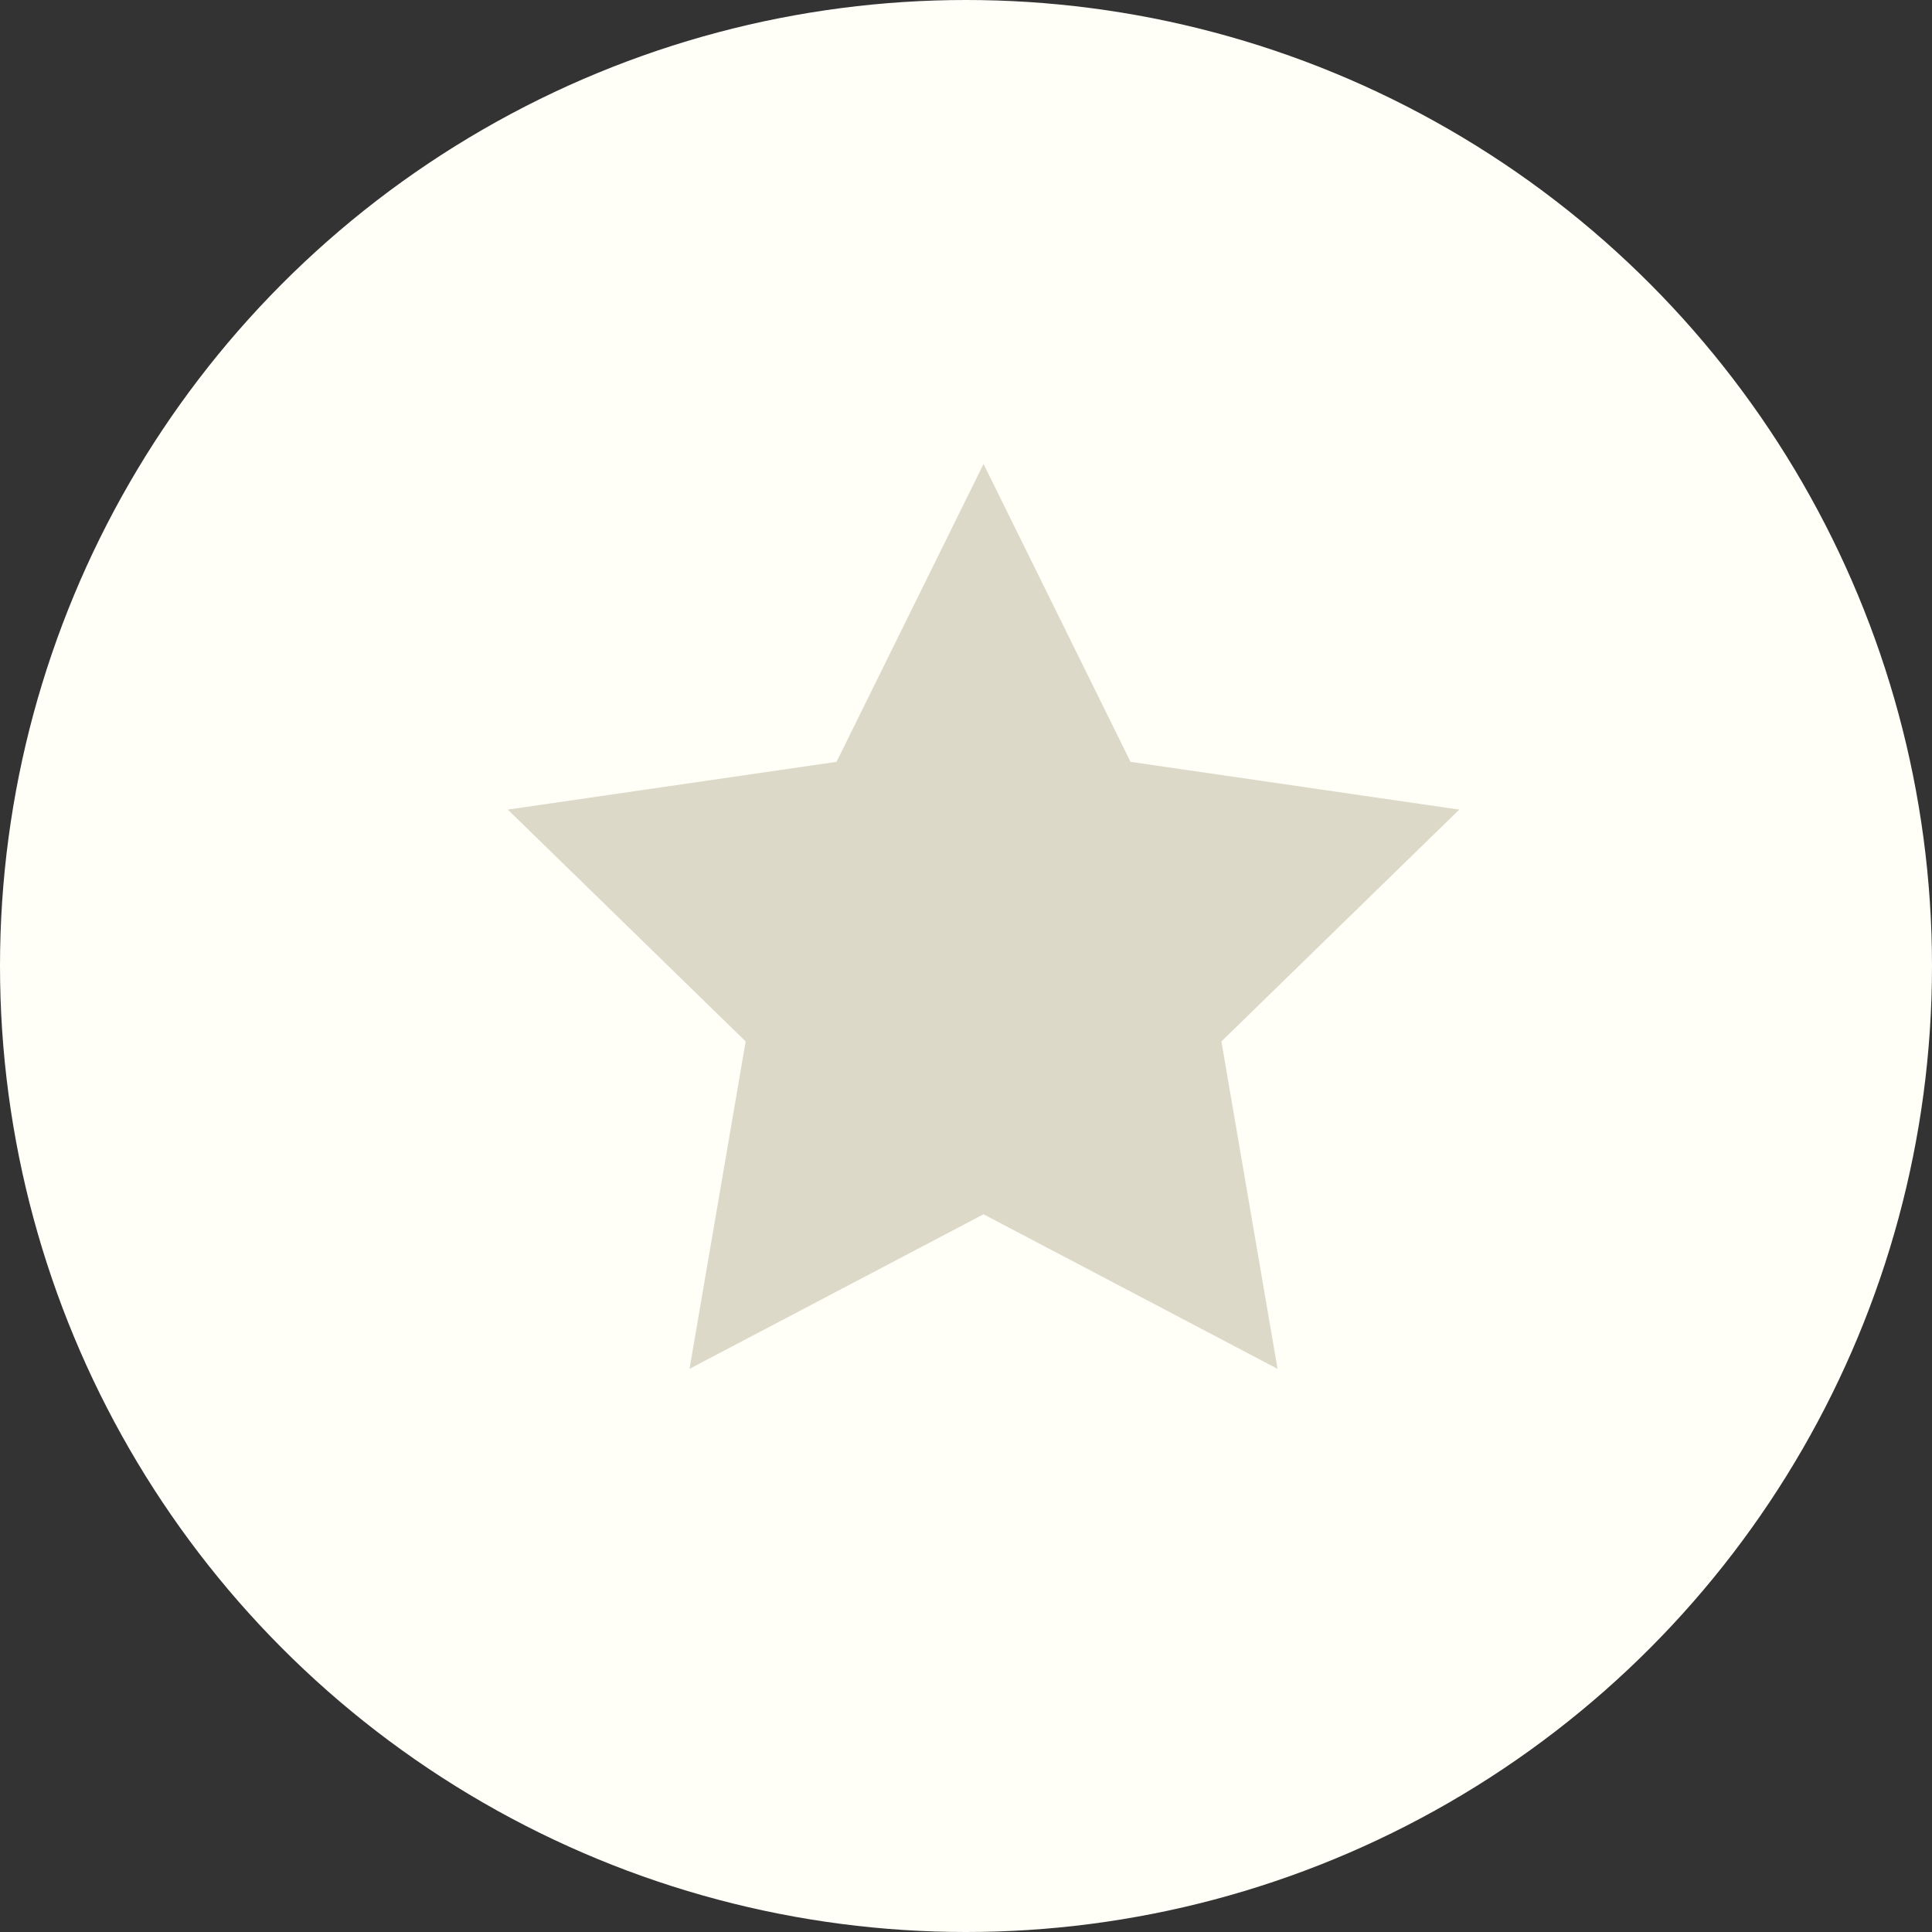
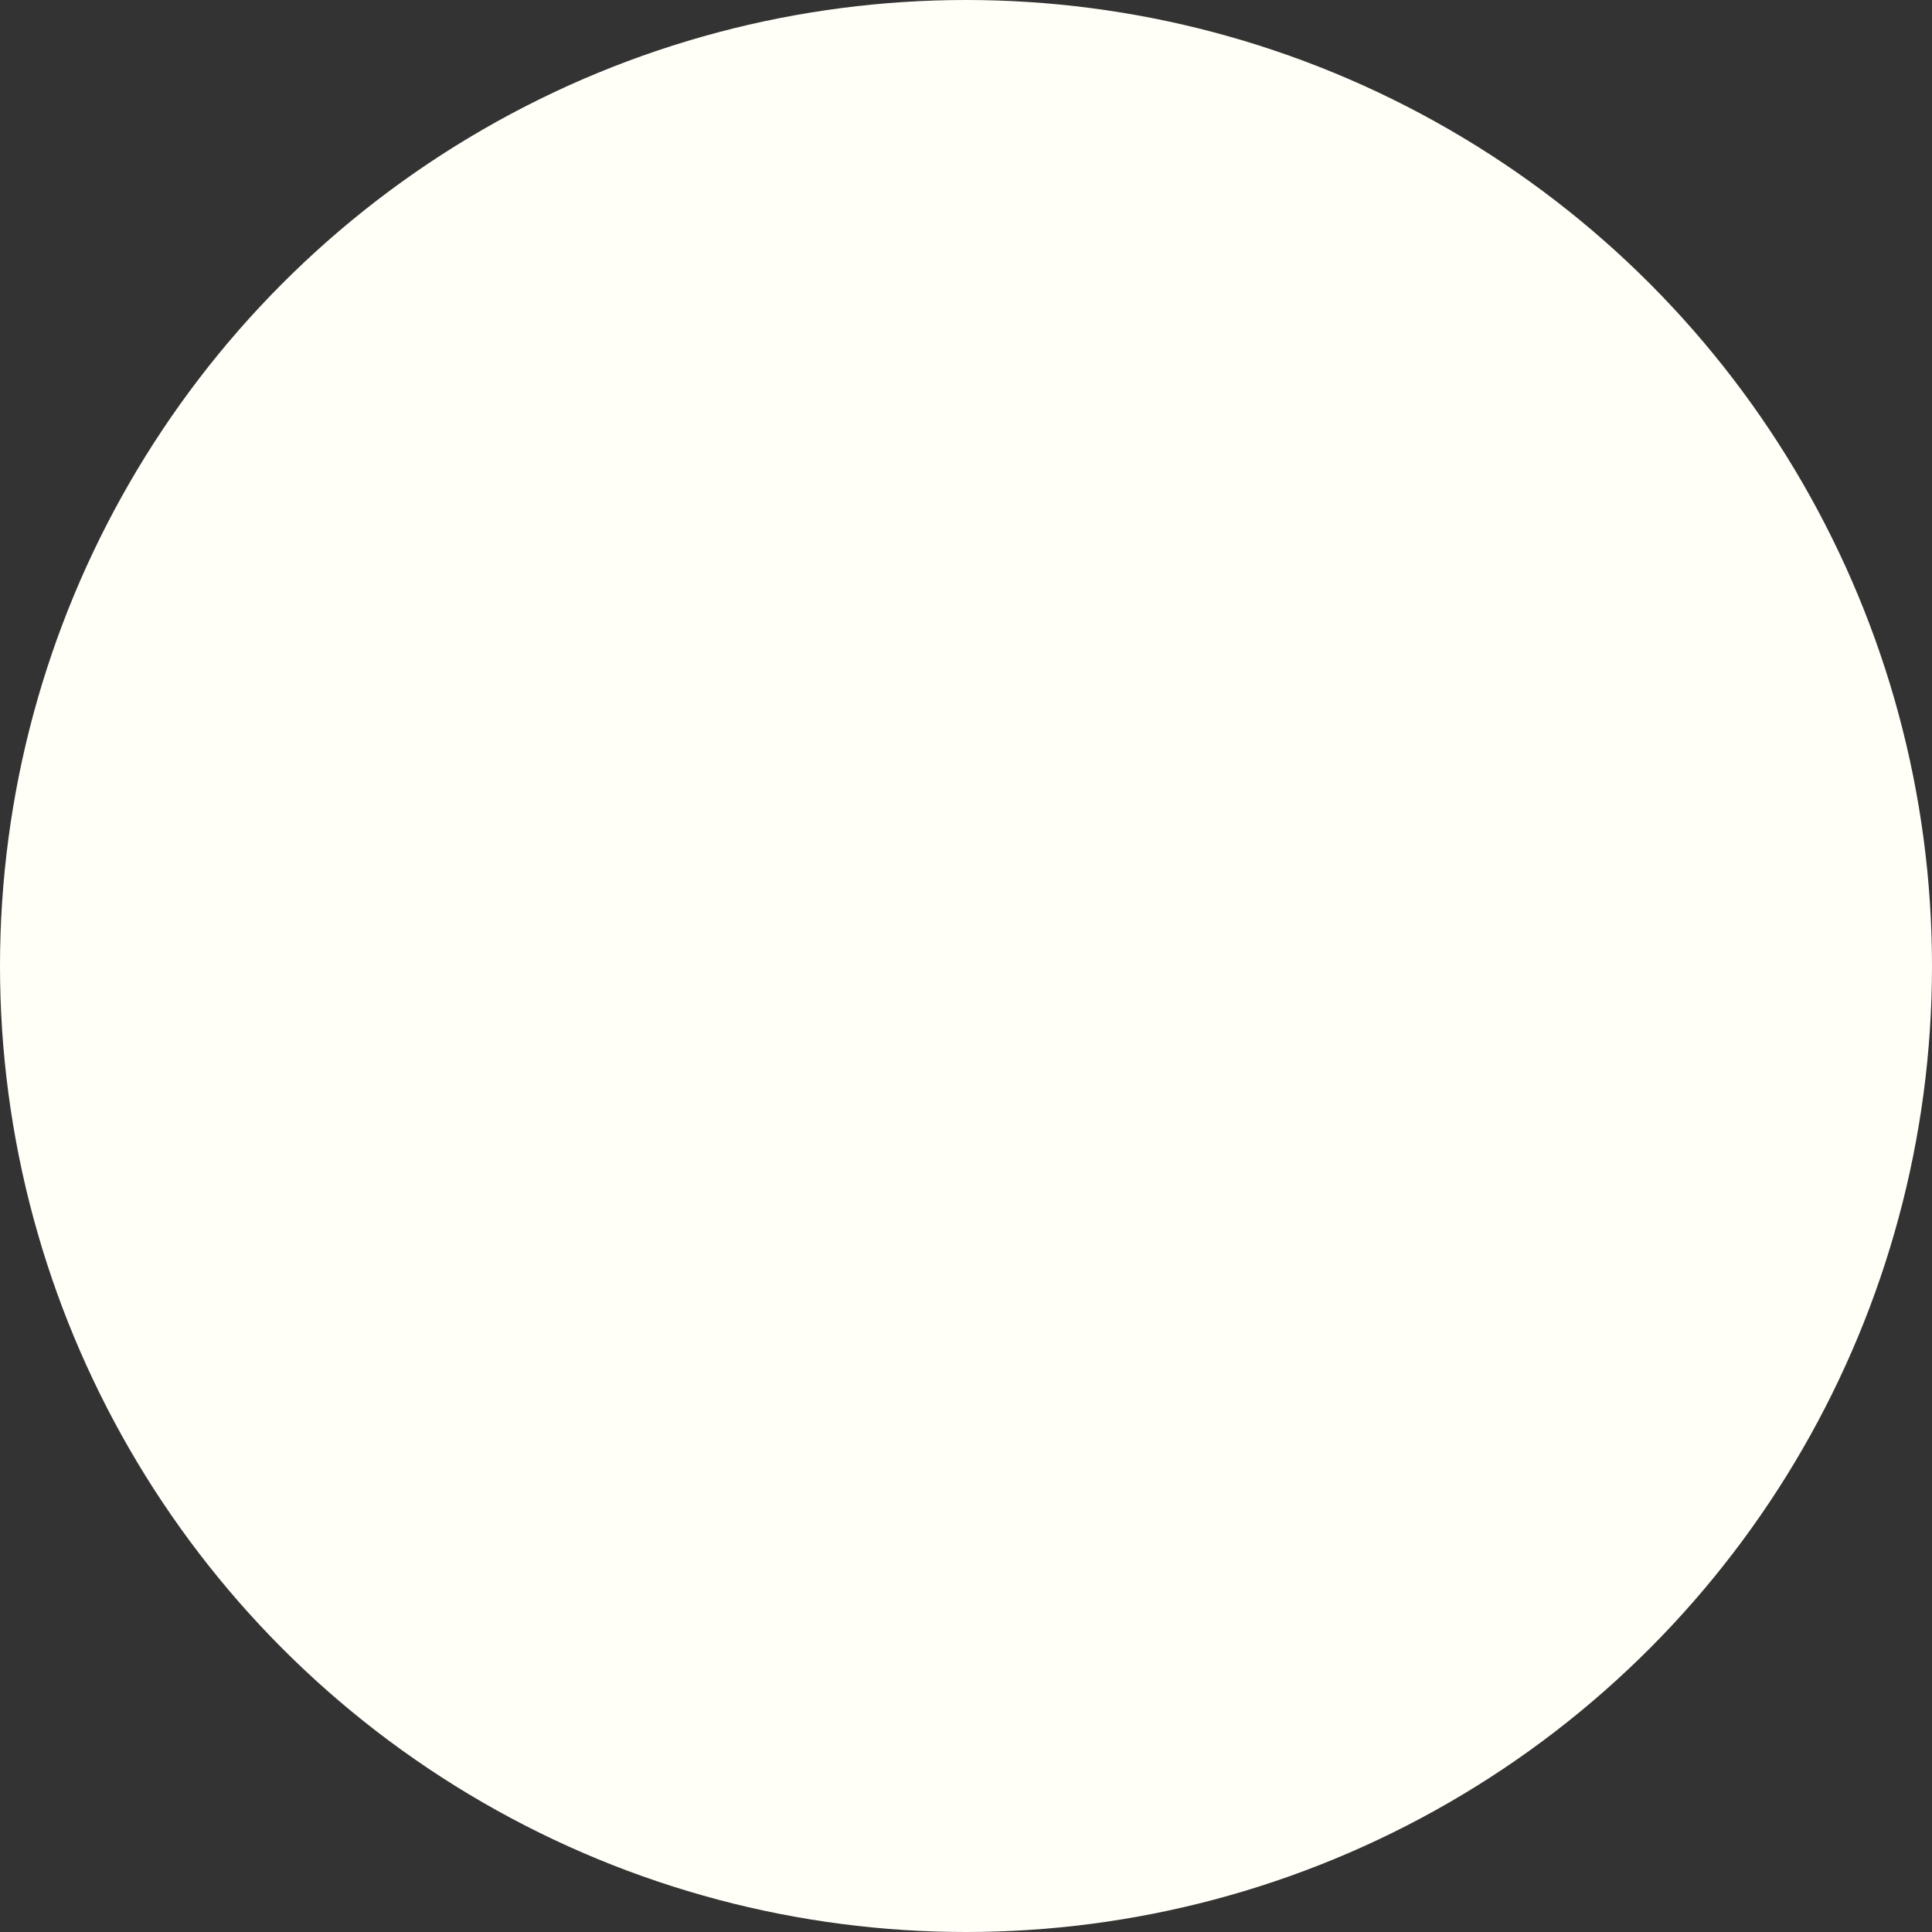
<svg xmlns="http://www.w3.org/2000/svg" width="79px" height="79px" viewBox="0 0 79 79" version="1.1">
  <rect x="0" y="0" width="79" height="79" fill="#333333" stroke="none" />
  <title>location-us</title>
  <desc>Created with Sketch.</desc>
  <defs />
  <g id="Page-1" stroke="none" stroke-width="1" fill="none" fill-rule="evenodd">
    <g id="location-us">
      <circle id="Oval-Copy" fill="#FFFEF7" cx="39.5" cy="39.5" r="39.5" />
-       <polygon id="Star" fill="#DCD9C8" points="40.217 49.652 28.195 55.972 30.491 42.585 20.765 33.105 34.206 31.152 40.217 18.972 46.228 31.152 59.669 33.105 49.943 42.585 52.239 55.972" />
    </g>
  </g>
</svg>